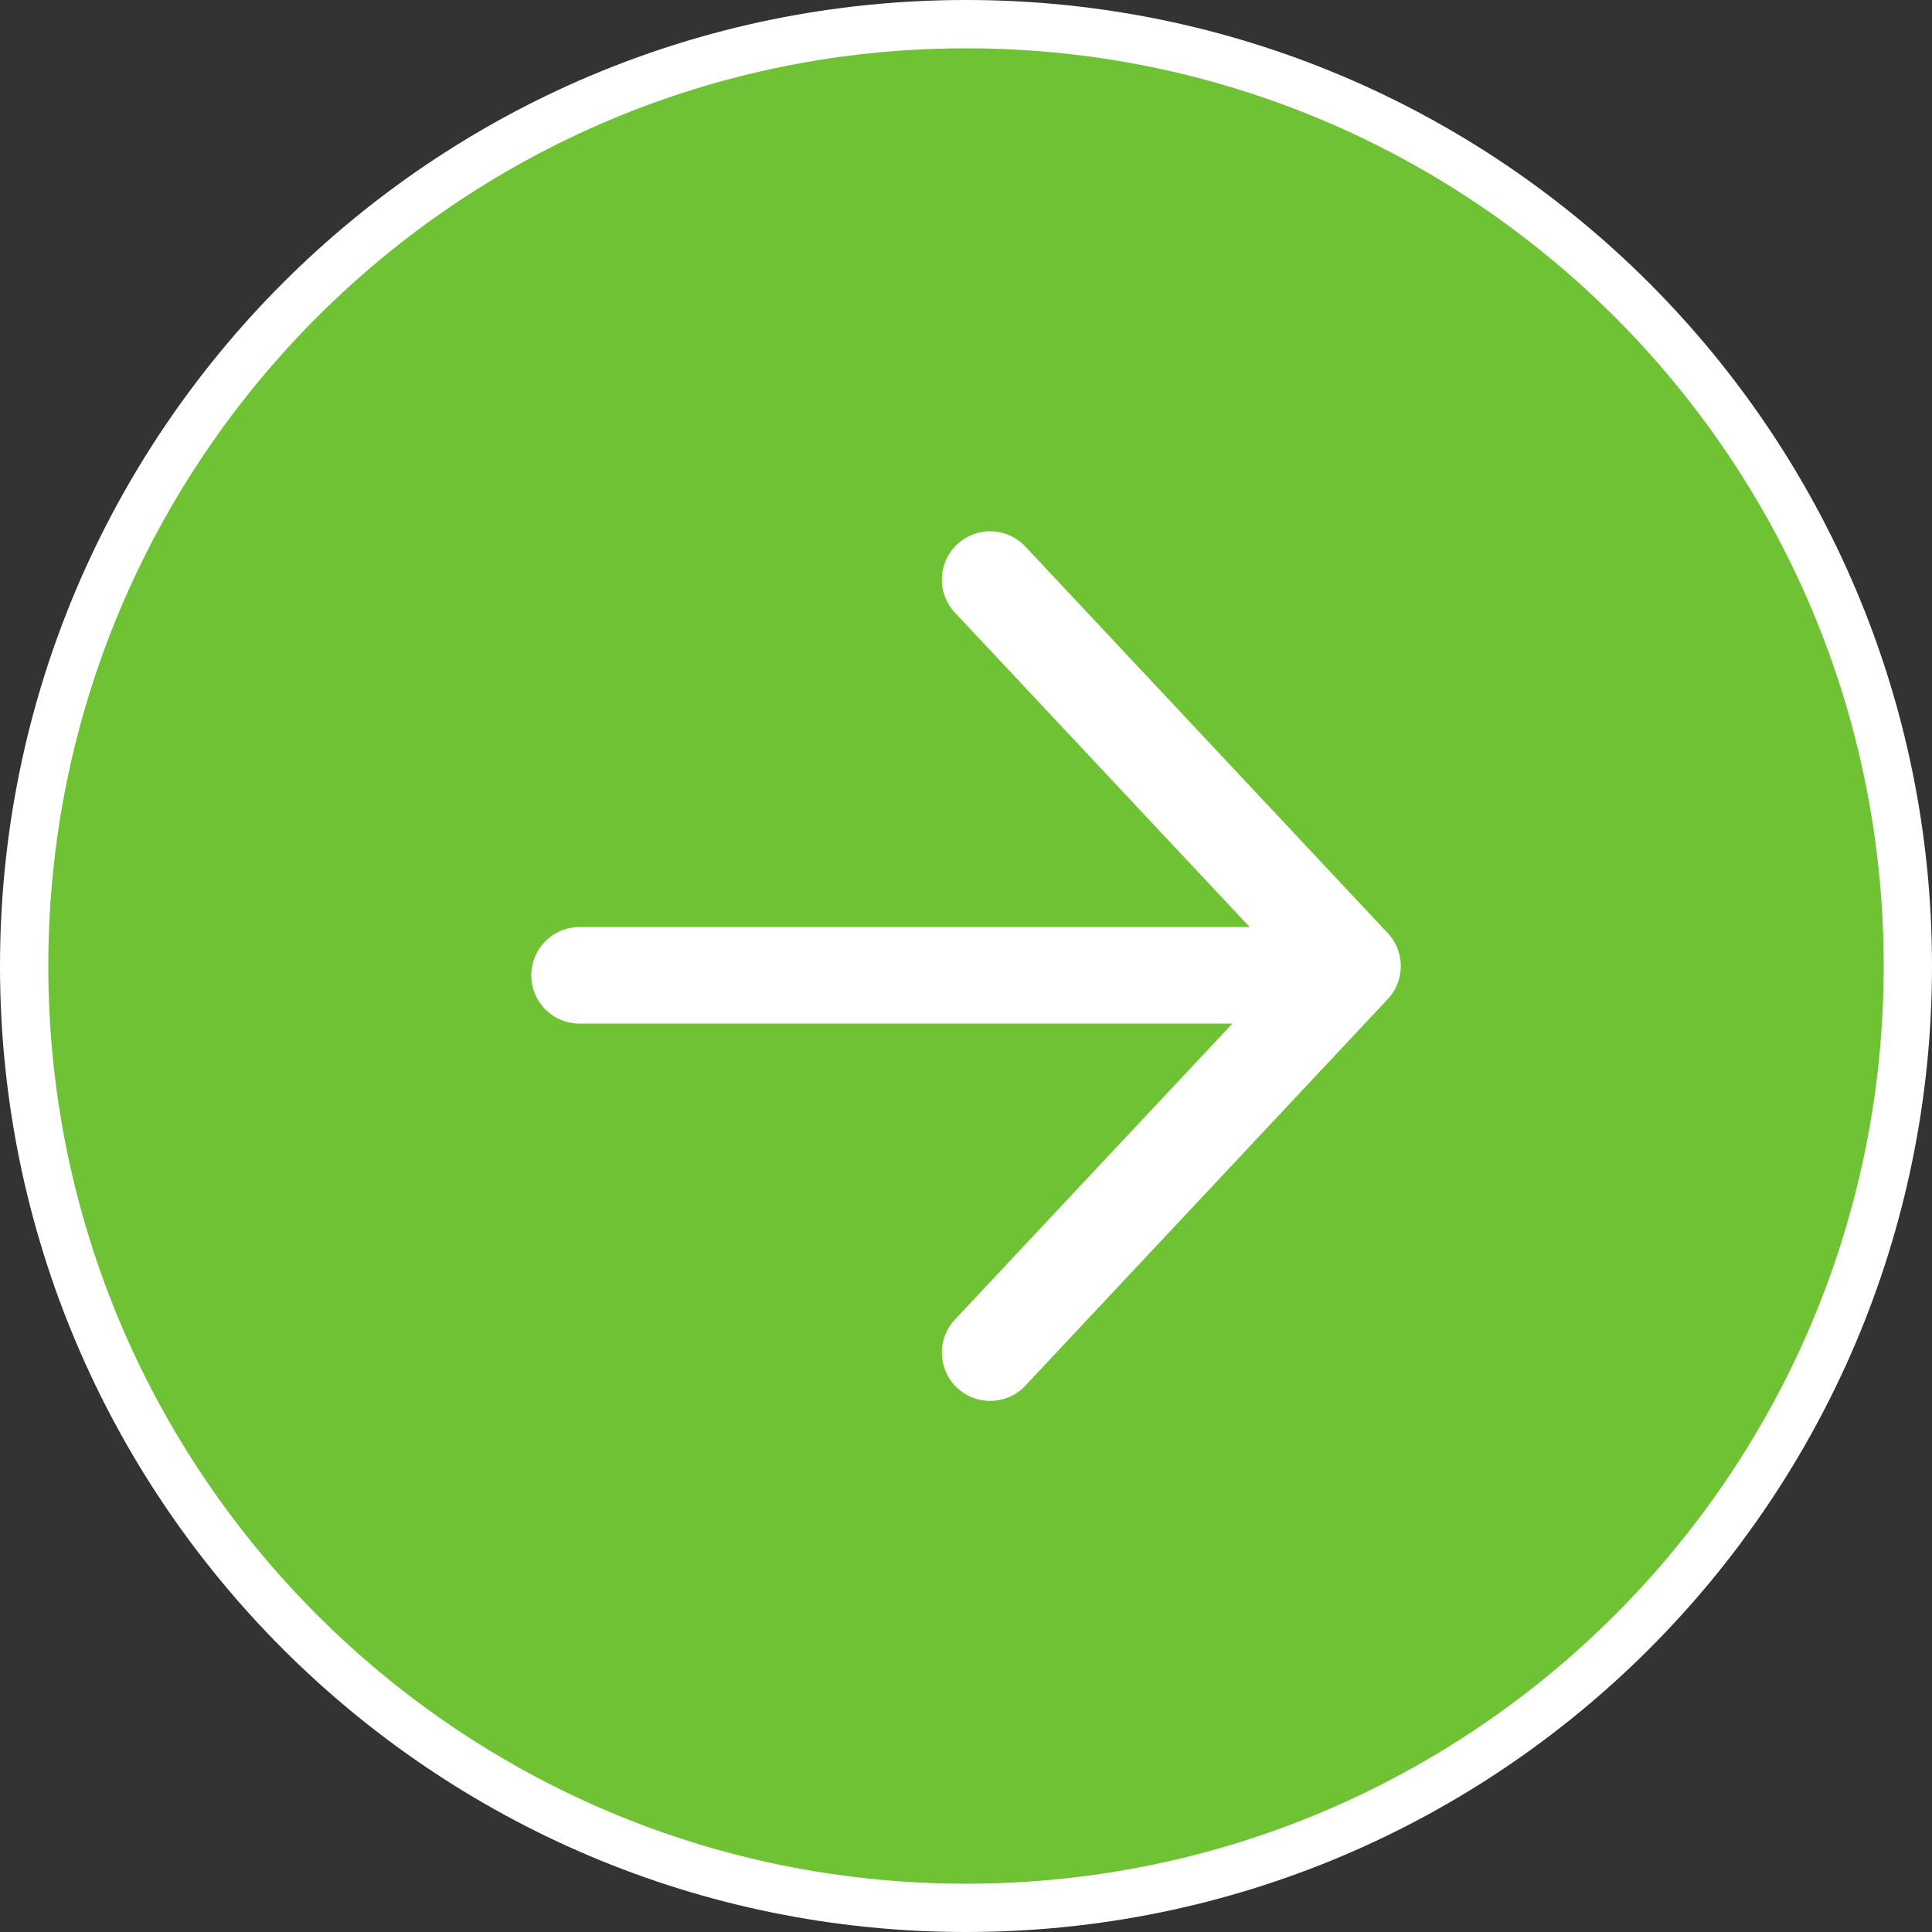
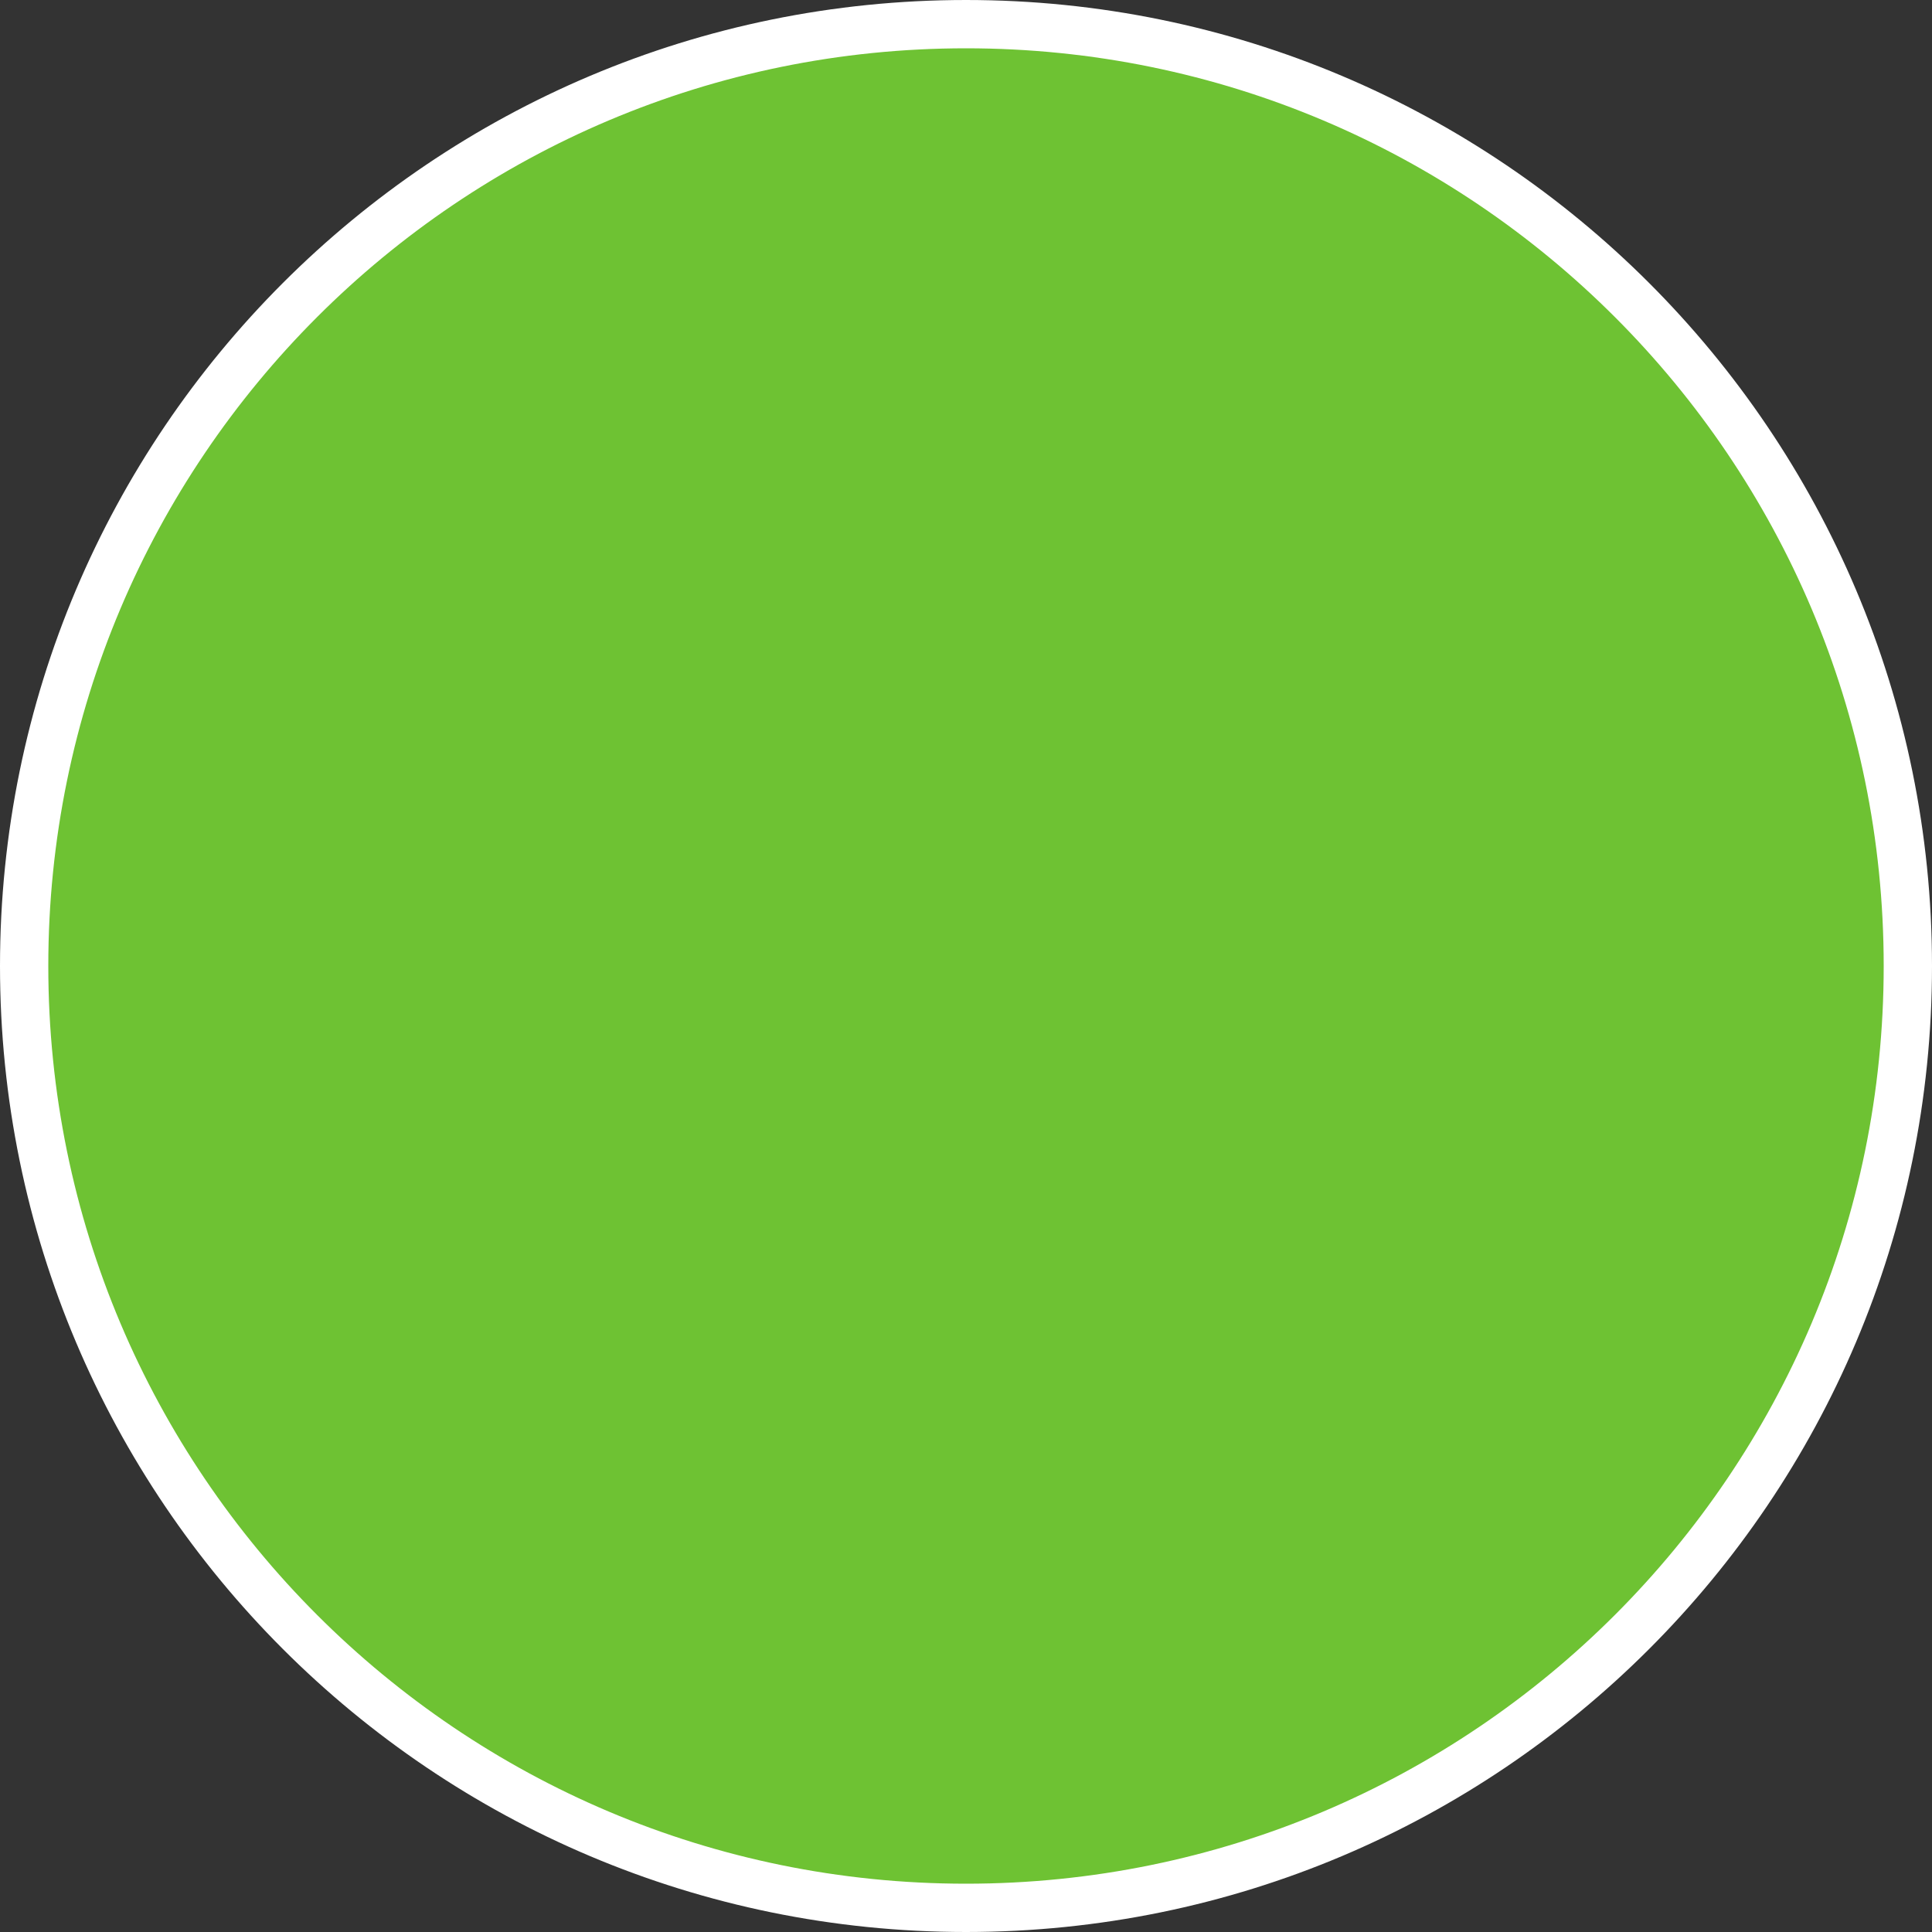
<svg xmlns="http://www.w3.org/2000/svg" width="40" height="40" viewBox="0 0 40 40" fill="none">
  <rect x="0" y="0" width="40" height="40" fill="#333333" stroke="none" />
-   <path d="M39.5 20C39.5 30.77 30.77 39.5 20 39.5C9.23 39.5 0.5 30.77 0.5 20C0.5 9.23 9.23 0.5 20 0.5C30.77 0.5 39.5 9.23 39.5 20Z" fill="#6EC233" stroke="white" />
-   <path d="M12 20.193L27.368 20.193" stroke="white" stroke-width="2" stroke-linecap="round" />
-   <path d="M20.5 12L28.002 20.002L20.5 28.004" stroke="white" stroke-width="2" stroke-linecap="round" stroke-linejoin="round" />
+   <path d="M39.5 20C39.5 30.77 30.77 39.5 20 39.5C9.23 39.5 0.5 30.77 0.5 20C0.5 9.23 9.23 0.5 20 0.5C30.77 0.5 39.5 9.23 39.5 20" fill="#6EC233" stroke="white" />
</svg>